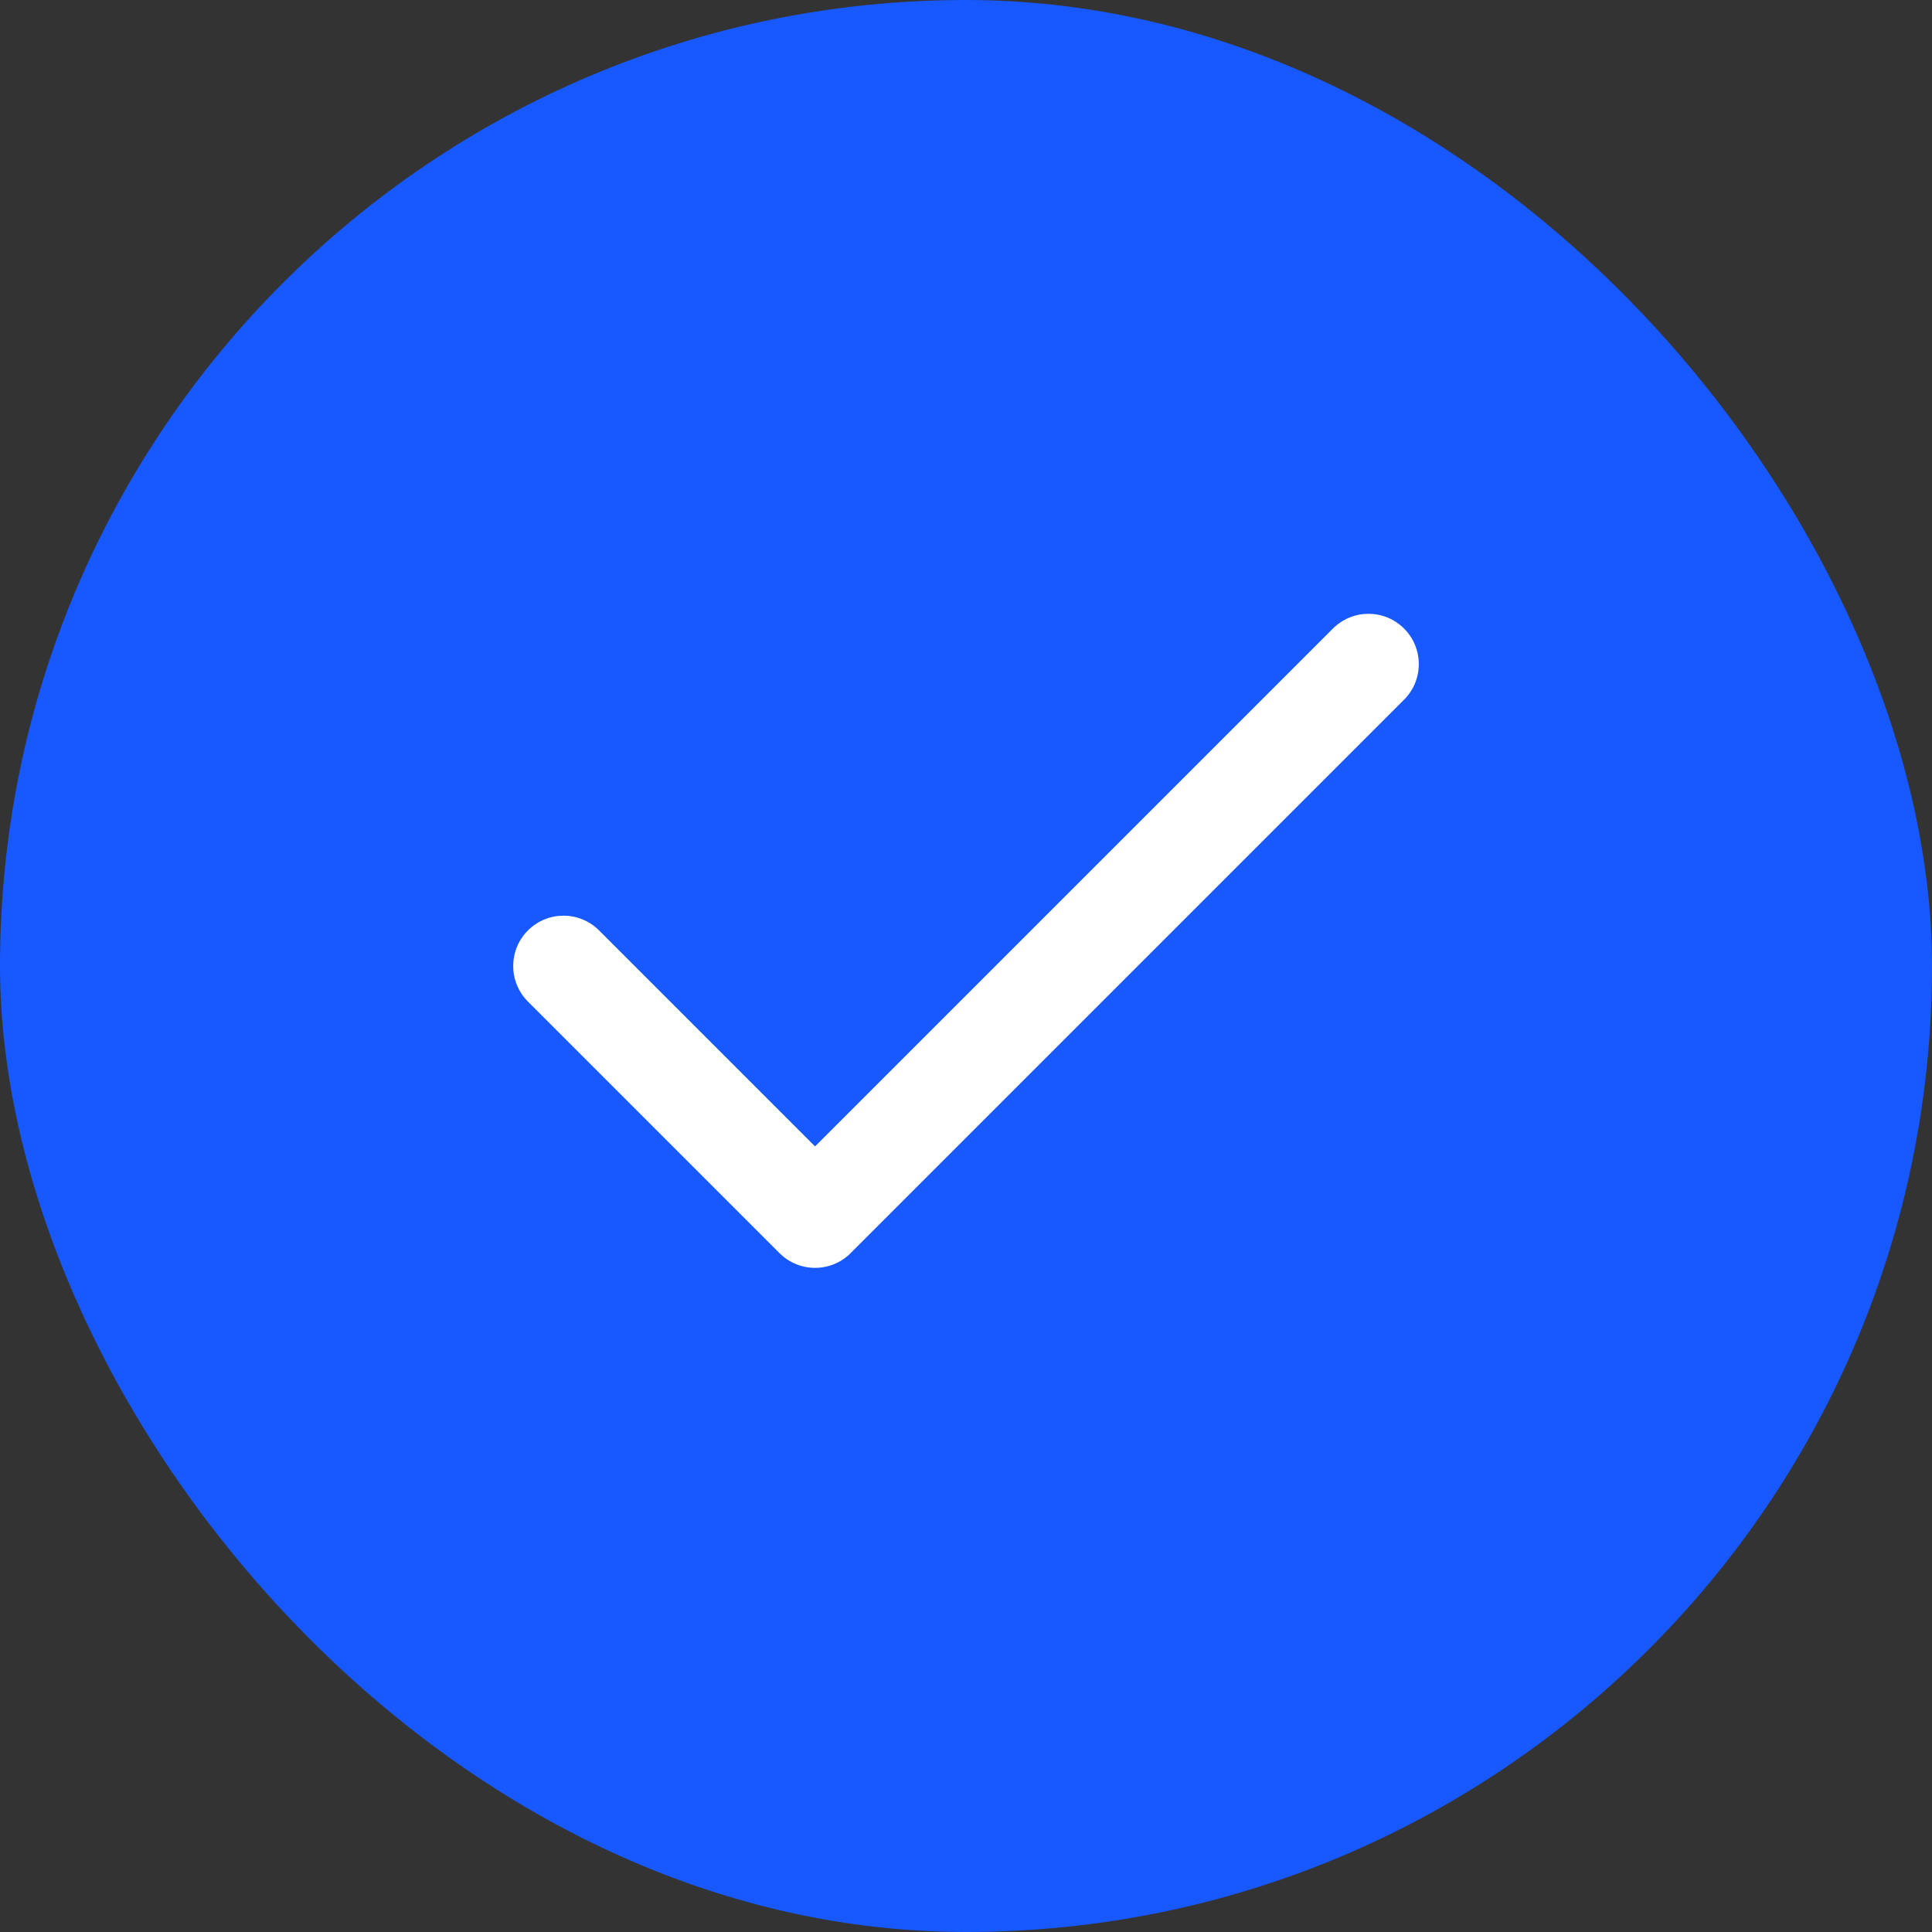
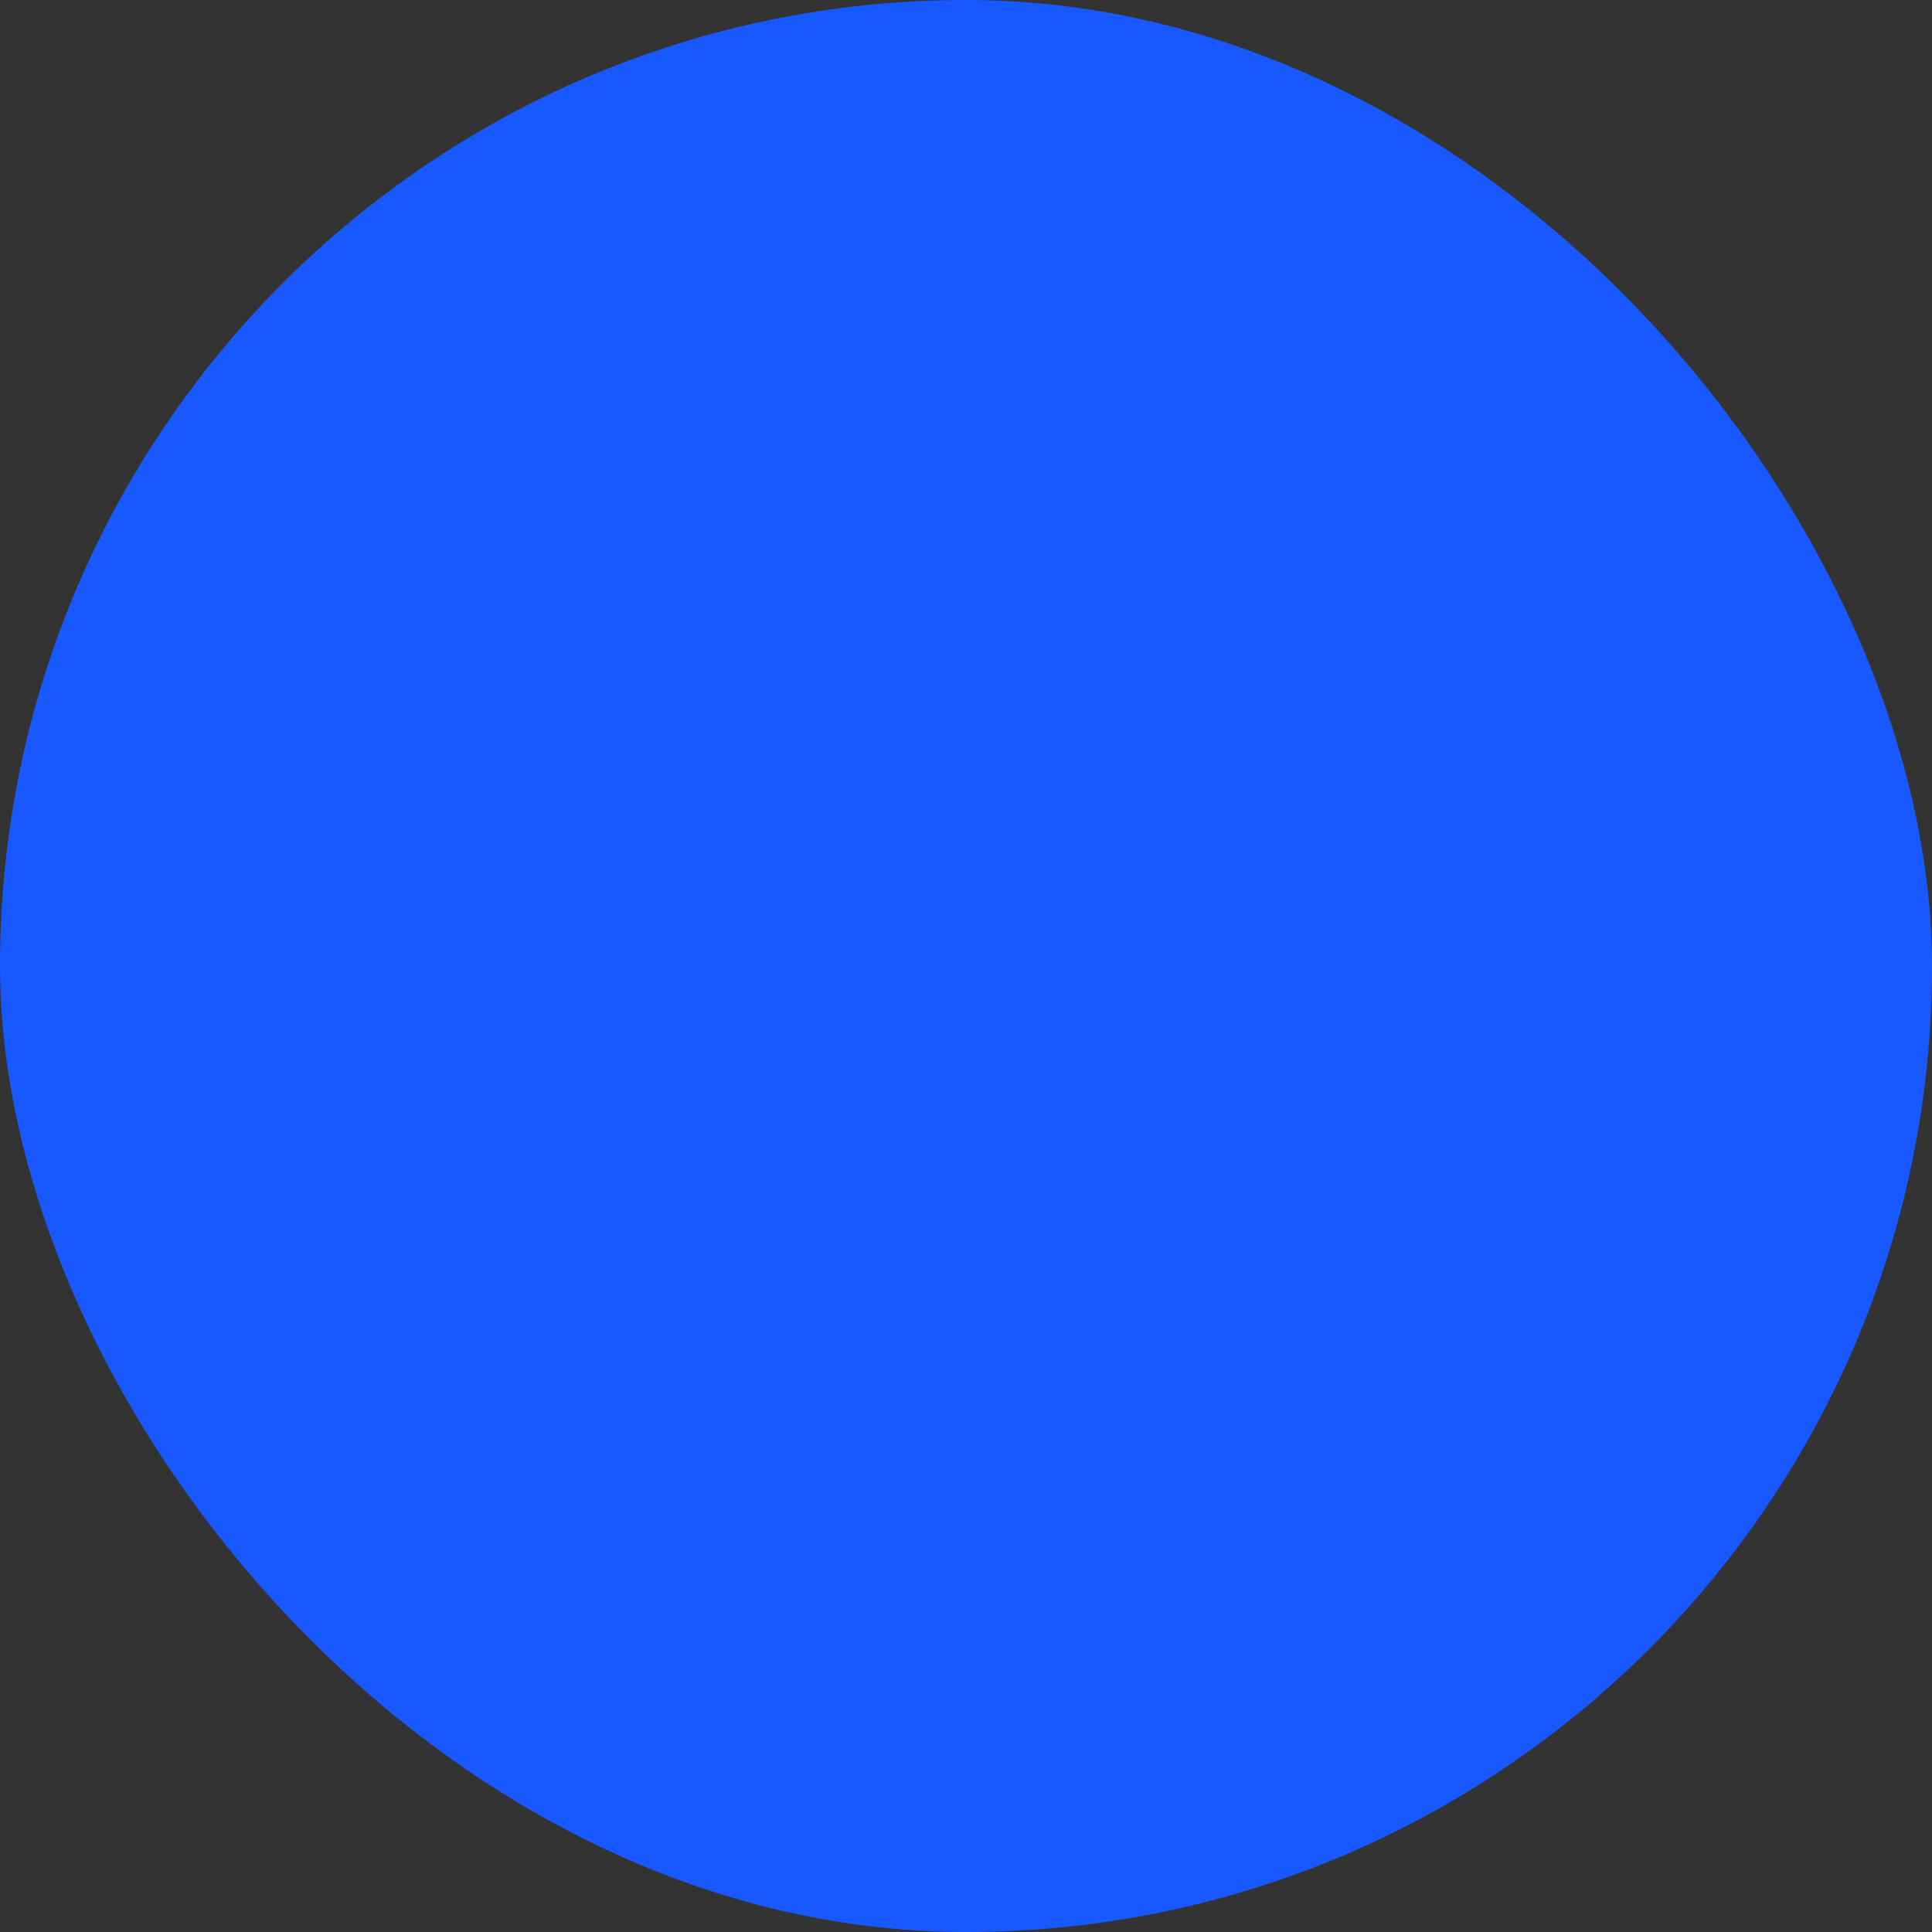
<svg xmlns="http://www.w3.org/2000/svg" width="32" height="32" viewBox="0 0 32 32" fill="none">
  <rect x="0" y="0" width="32" height="32" fill="#333333" stroke="none" />
  <rect width="32" height="32" rx="16" fill="#1758FF" />
-   <path fill-rule="evenodd" clip-rule="evenodd" d="M23.256 10.411C23.581 10.736 23.581 11.264 23.256 11.589L14.089 20.756C13.764 21.081 13.236 21.081 12.911 20.756L8.744 16.589C8.419 16.264 8.419 15.736 8.744 15.411C9.07 15.085 9.597 15.085 9.923 15.411L13.5 18.988L22.077 10.411C22.403 10.085 22.93 10.085 23.256 10.411Z" fill="white" />
</svg>